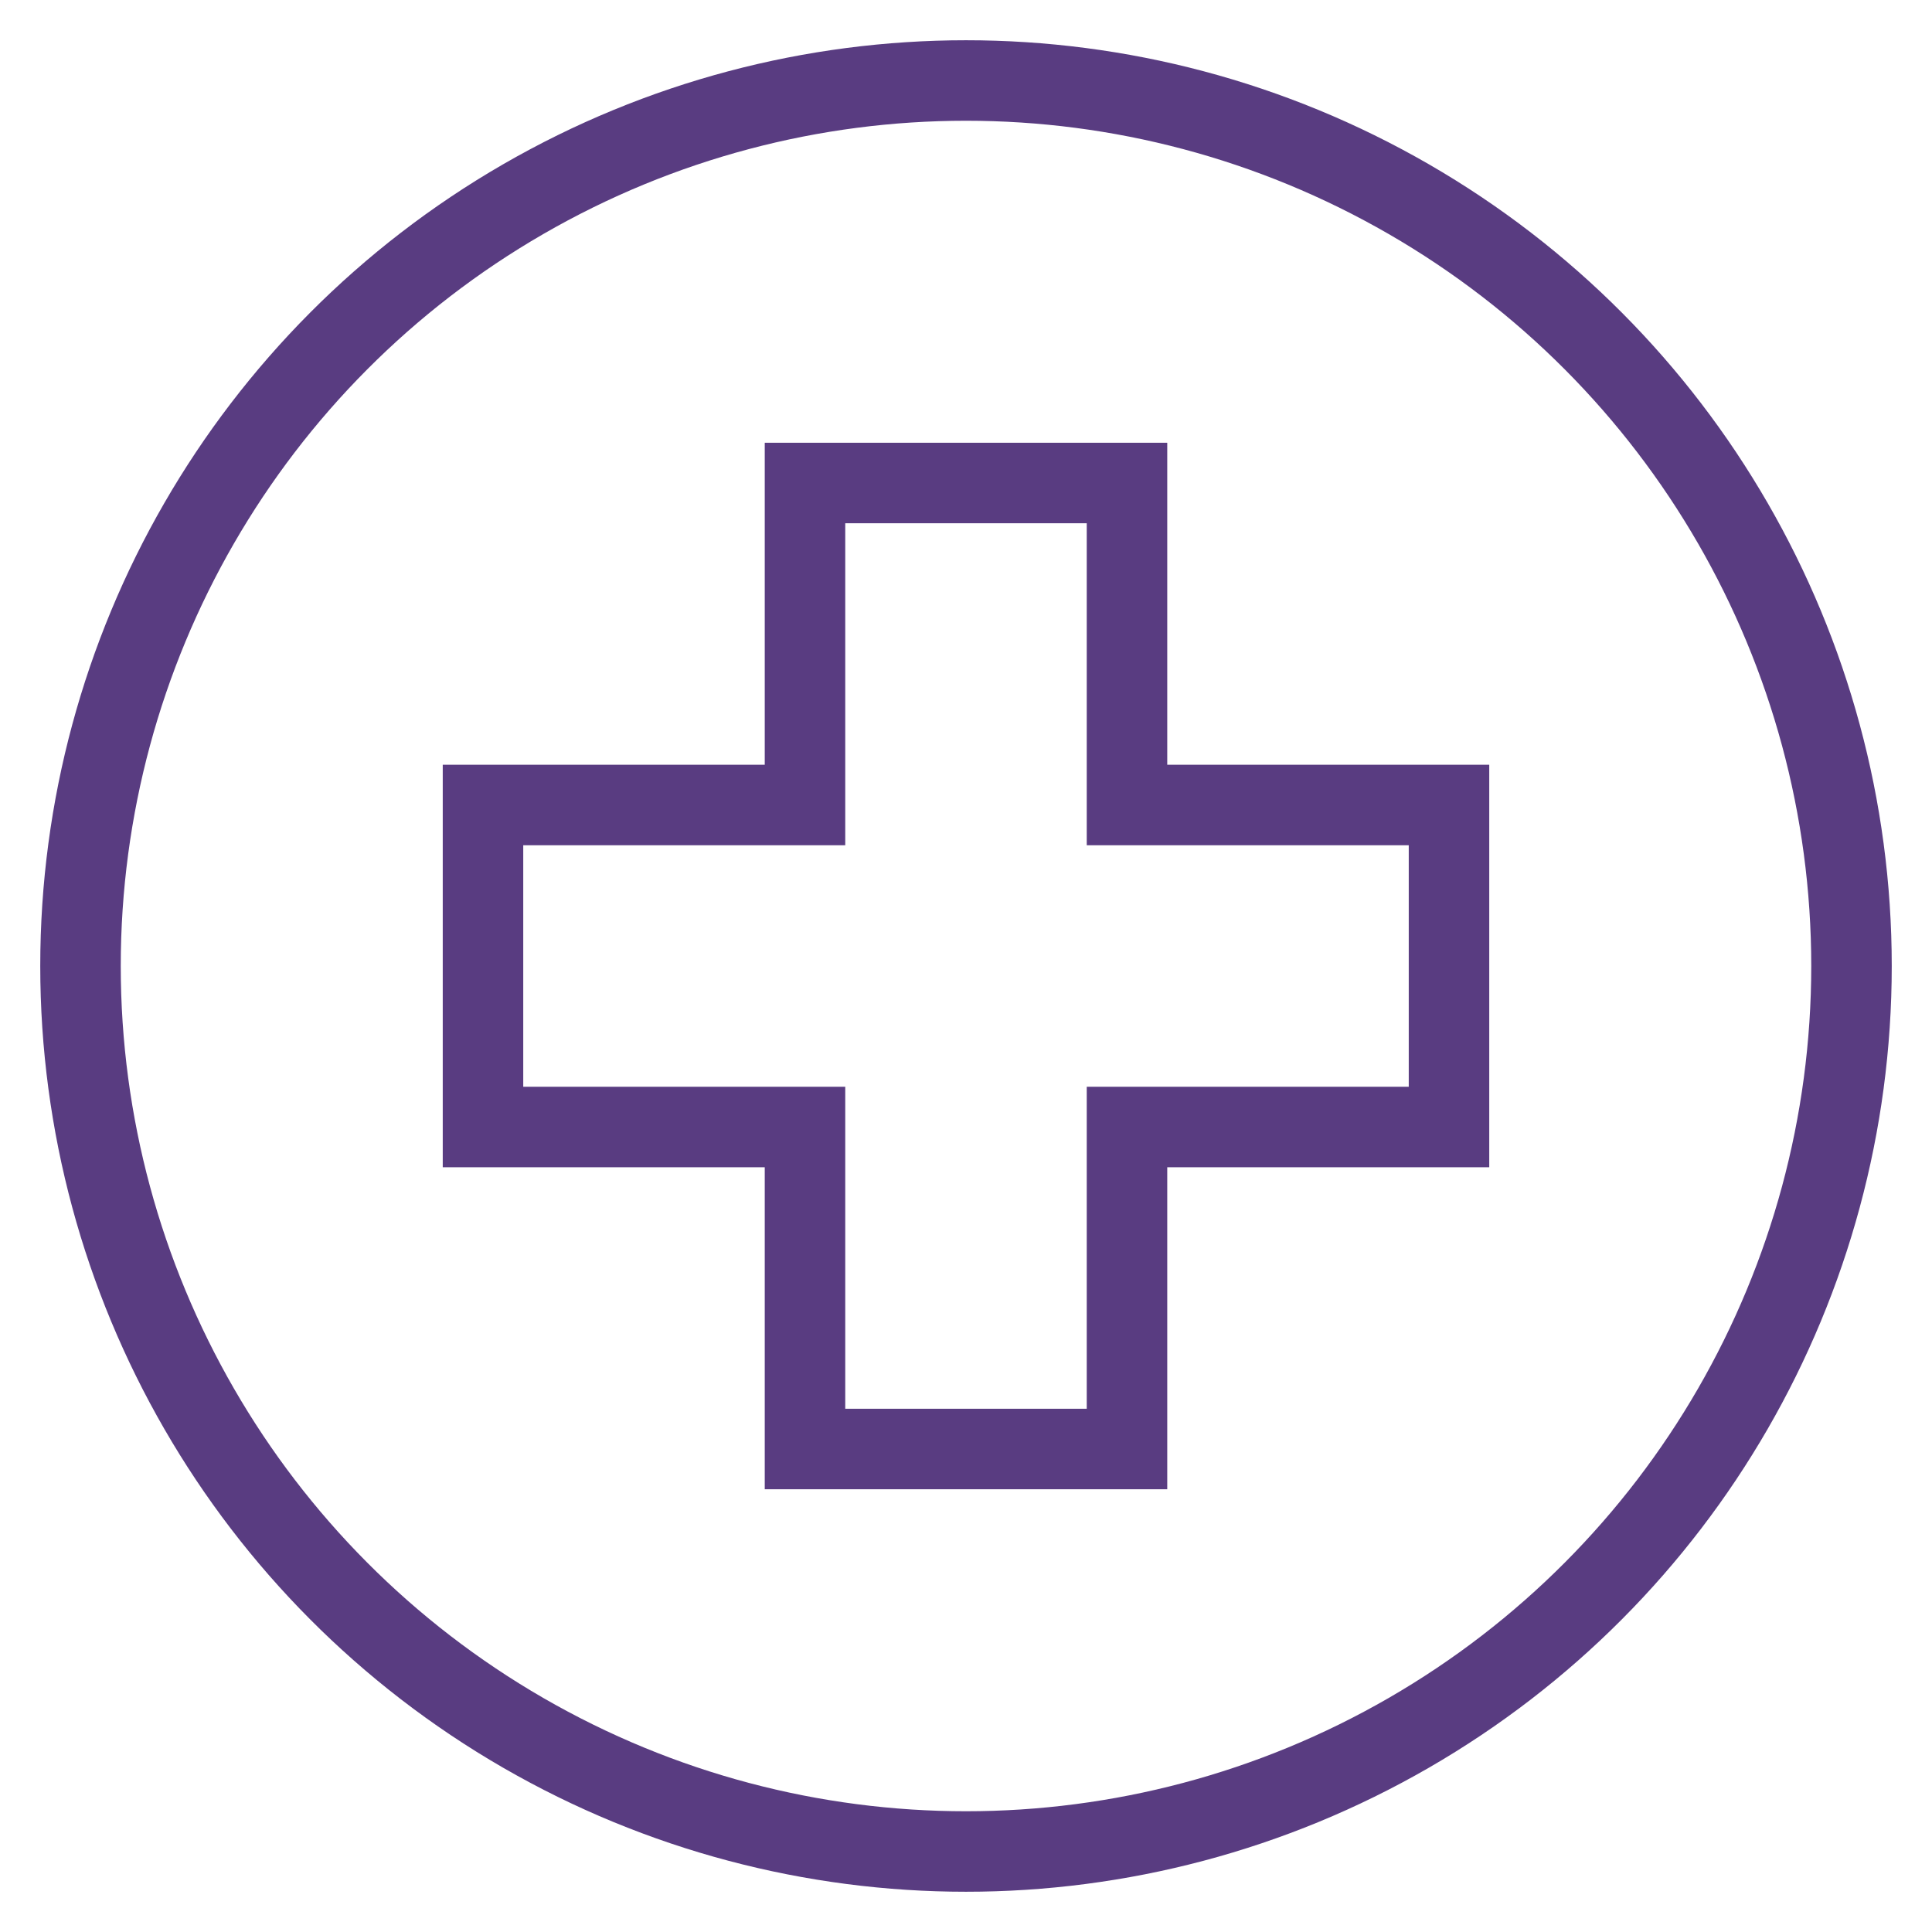
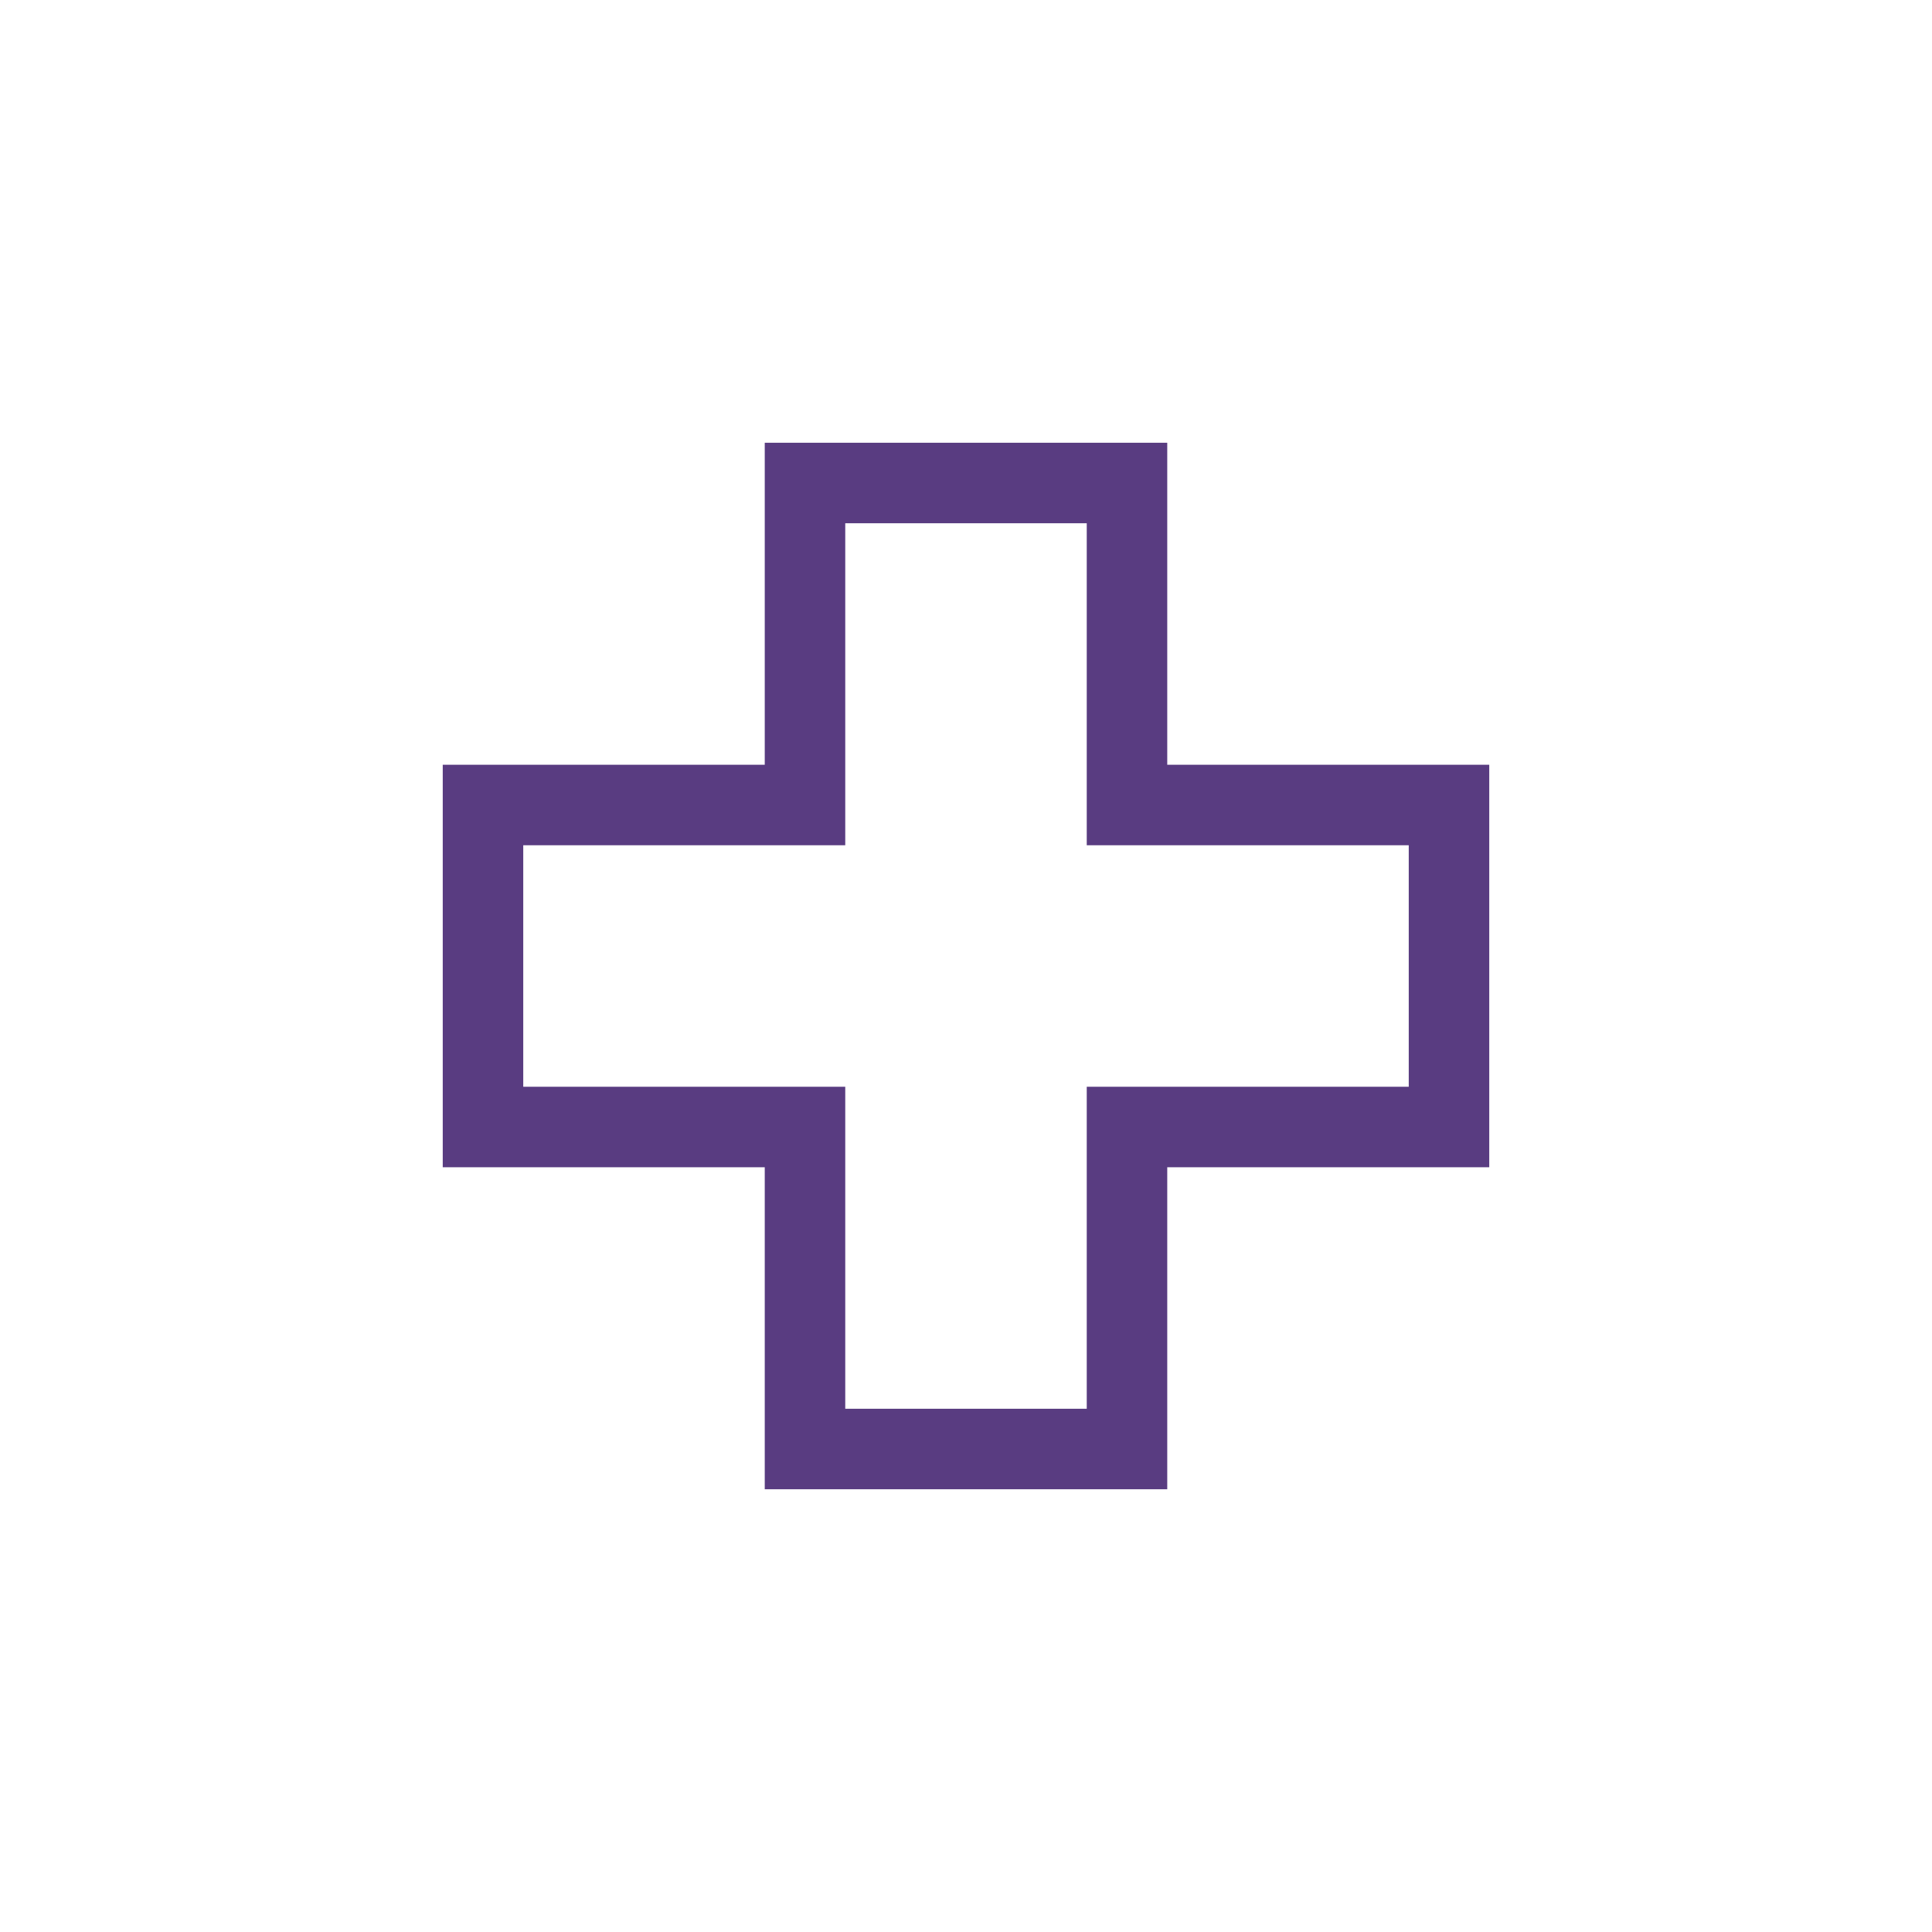
<svg xmlns="http://www.w3.org/2000/svg" width="48" height="48" viewBox="0 0 48 48">
  <g fill="none" fill-rule="evenodd">
-     <path d="M0 0h48v48H0z" />
+     <path d="M0 0h48H0z" />
    <g stroke="#593C81" stroke-linecap="square" stroke-width="2" transform="translate(2 2)">
-       <circle cx="22" cy="22" r="22" />
      <path d="M34 18h-8v-8h-8v8h-8v8h8v8h8v-8h8z" />
    </g>
  </g>
</svg>